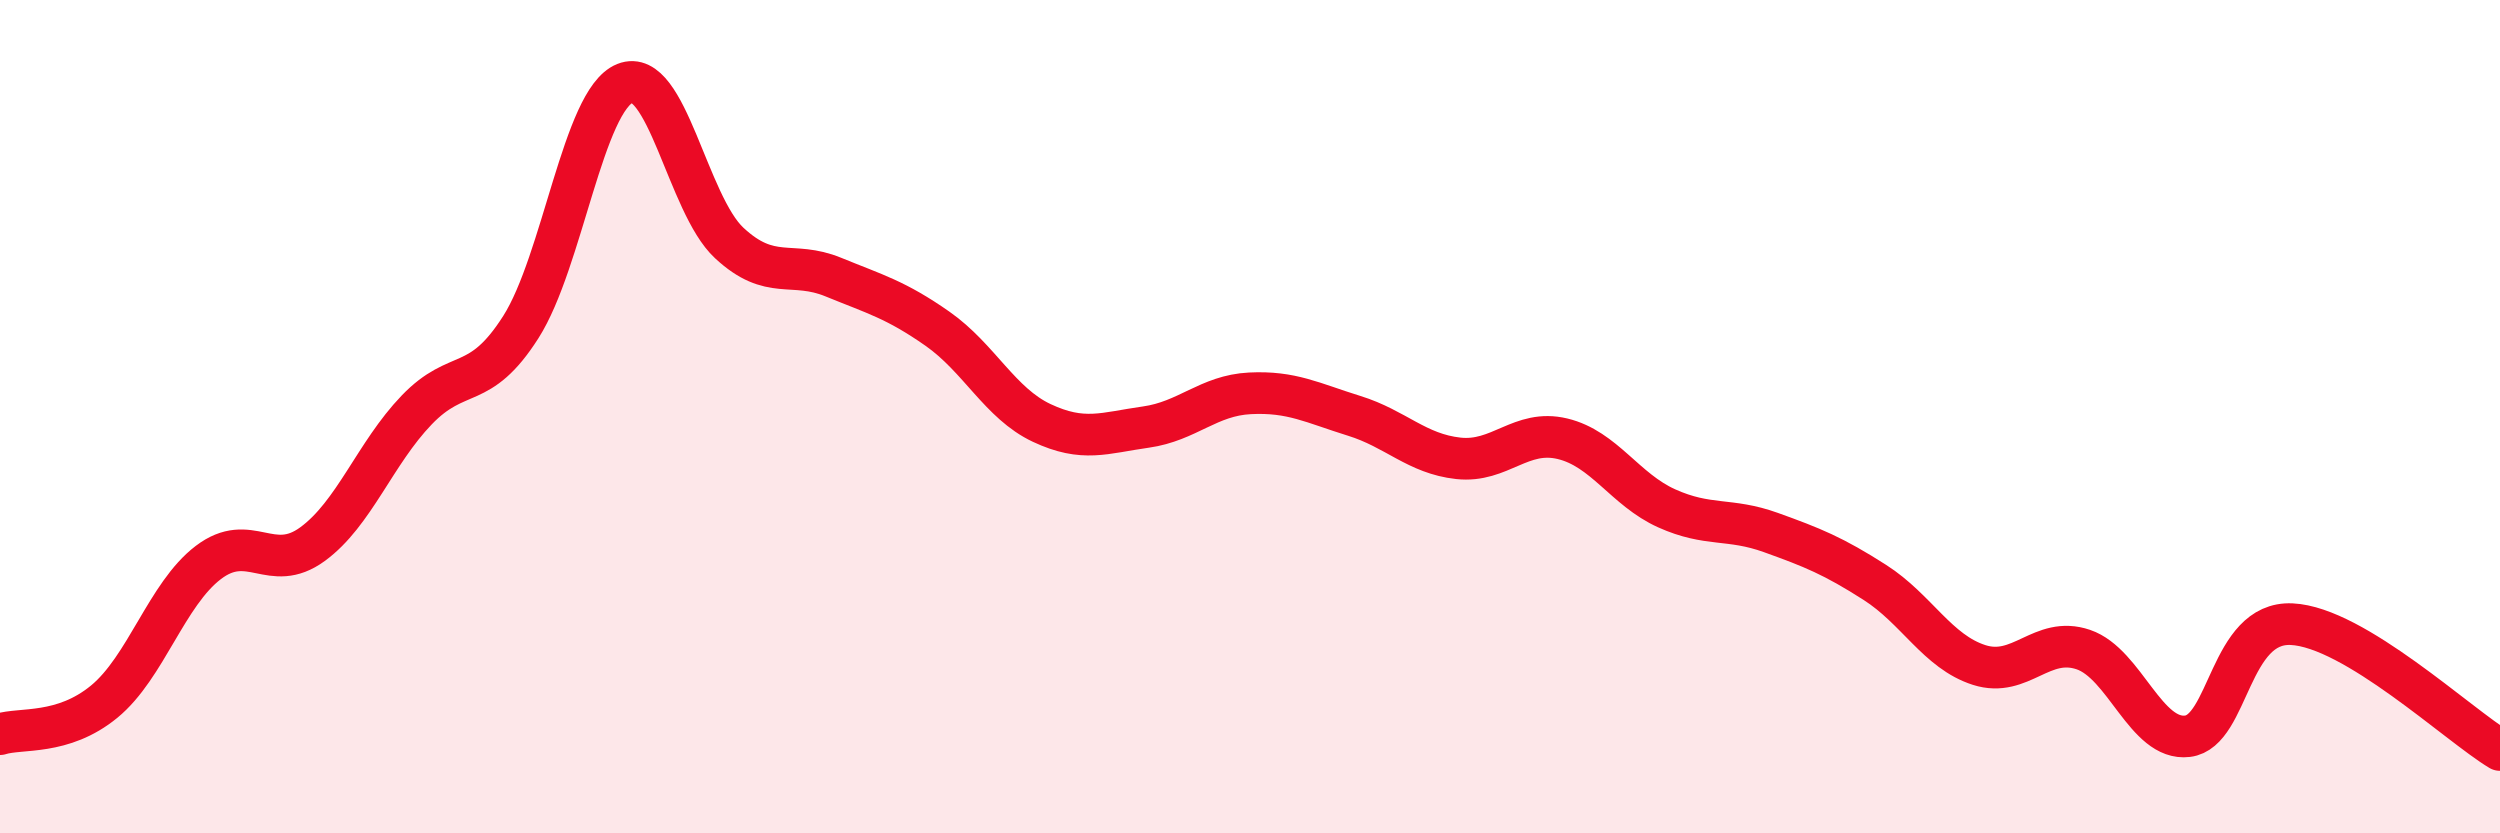
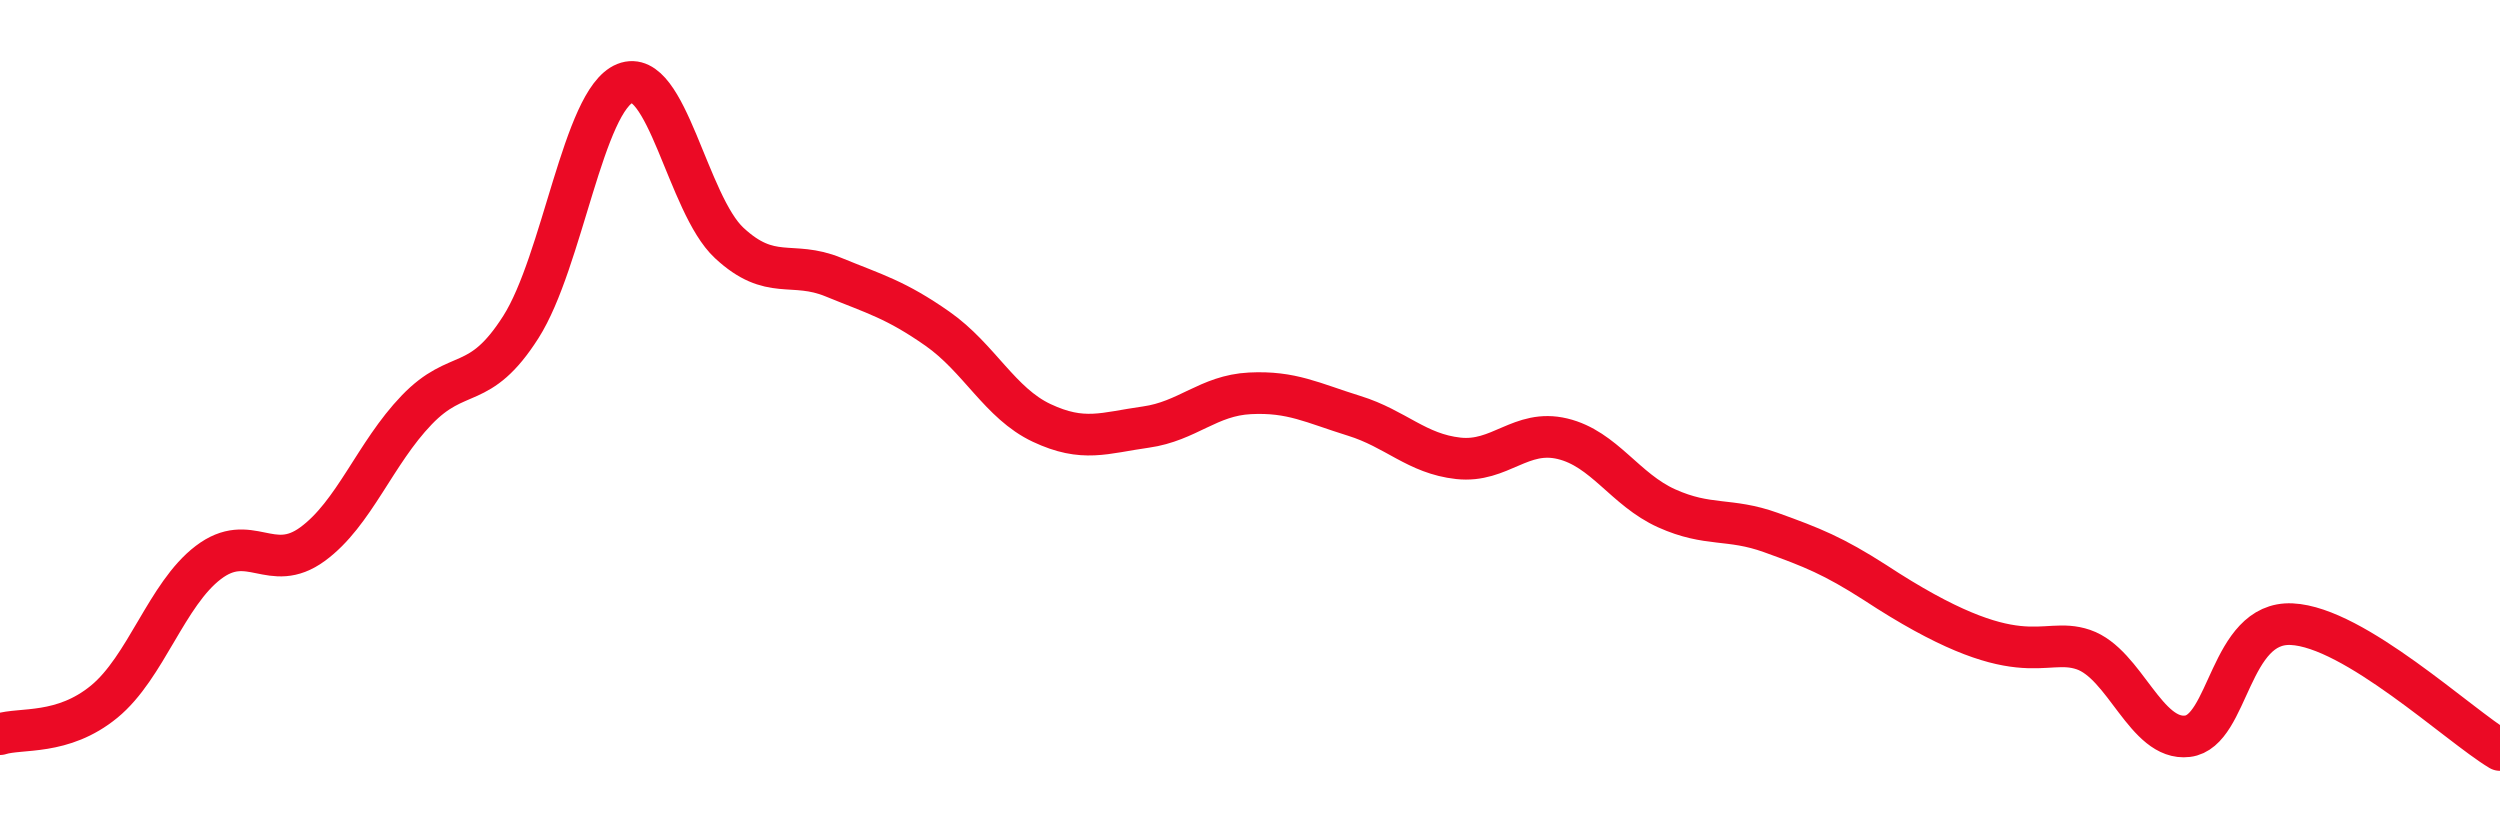
<svg xmlns="http://www.w3.org/2000/svg" width="60" height="20" viewBox="0 0 60 20">
-   <path d="M 0,17.62 C 0.5,17.46 1.5,17.66 2.5,16.84 C 3.5,16.02 4,14.26 5,13.5 C 6,12.74 6.5,13.79 7.5,13.06 C 8.5,12.33 9,10.88 10,9.84 C 11,8.8 11.5,9.42 12.5,7.85 C 13.5,6.28 14,2.4 15,2 C 16,1.6 16.5,4.9 17.5,5.83 C 18.5,6.76 19,6.24 20,6.65 C 21,7.06 21.5,7.19 22.5,7.89 C 23.5,8.59 24,9.68 25,10.15 C 26,10.62 26.5,10.39 27.5,10.25 C 28.5,10.11 29,9.49 30,9.44 C 31,9.39 31.5,9.67 32.5,9.98 C 33.5,10.29 34,10.89 35,11 C 36,11.11 36.5,10.29 37.5,10.53 C 38.5,10.77 39,11.75 40,12.2 C 41,12.65 41.5,12.42 42.5,12.78 C 43.5,13.14 44,13.34 45,13.98 C 46,14.62 46.5,15.64 47.5,15.96 C 48.5,16.28 49,15.25 50,15.59 C 51,15.93 51.5,17.79 52.5,17.67 C 53.5,17.55 53.5,14.91 55,14.98 C 56.5,15.05 59,17.4 60,18L60 20L0 20Z" fill="#EB0A25" opacity="0.1" stroke-linecap="round" stroke-linejoin="round" />
-   <path d="M 0,17.62 C 0.5,17.46 1.5,17.66 2.5,16.84 C 3.5,16.02 4,14.26 5,13.5 C 6,12.74 6.5,13.79 7.5,13.06 C 8.5,12.33 9,10.88 10,9.84 C 11,8.8 11.5,9.42 12.5,7.85 C 13.5,6.28 14,2.4 15,2 C 16,1.6 16.5,4.9 17.5,5.83 C 18.5,6.76 19,6.24 20,6.65 C 21,7.06 21.5,7.19 22.5,7.89 C 23.5,8.59 24,9.68 25,10.15 C 26,10.62 26.5,10.39 27.5,10.25 C 28.5,10.11 29,9.49 30,9.44 C 31,9.39 31.5,9.67 32.5,9.98 C 33.5,10.29 34,10.89 35,11 C 36,11.11 36.5,10.29 37.5,10.53 C 38.5,10.77 39,11.75 40,12.2 C 41,12.65 41.5,12.42 42.5,12.78 C 43.5,13.14 44,13.34 45,13.98 C 46,14.62 46.5,15.64 47.5,15.96 C 48.5,16.28 49,15.25 50,15.59 C 51,15.93 51.5,17.79 52.5,17.67 C 53.5,17.55 53.5,14.91 55,14.98 C 56.5,15.05 59,17.4 60,18" stroke="#EB0A25" stroke-width="1" fill="none" stroke-linecap="round" stroke-linejoin="round" />
+   <path d="M 0,17.62 C 0.5,17.46 1.5,17.66 2.5,16.84 C 3.5,16.02 4,14.26 5,13.5 C 6,12.74 6.5,13.79 7.5,13.06 C 8.5,12.33 9,10.88 10,9.84 C 11,8.8 11.5,9.42 12.5,7.85 C 13.5,6.28 14,2.4 15,2 C 16,1.6 16.5,4.9 17.5,5.83 C 18.5,6.76 19,6.24 20,6.65 C 21,7.06 21.5,7.19 22.5,7.89 C 23.5,8.59 24,9.68 25,10.15 C 26,10.62 26.5,10.39 27.5,10.25 C 28.5,10.11 29,9.49 30,9.44 C 31,9.39 31.5,9.67 32.5,9.98 C 33.5,10.29 34,10.89 35,11 C 36,11.11 36.5,10.29 37.5,10.53 C 38.5,10.77 39,11.75 40,12.2 C 41,12.65 41.5,12.42 42.5,12.78 C 43.5,13.14 44,13.34 45,13.98 C 48.5,16.28 49,15.25 50,15.59 C 51,15.93 51.5,17.79 52.5,17.67 C 53.5,17.55 53.5,14.91 55,14.98 C 56.5,15.05 59,17.4 60,18" stroke="#EB0A25" stroke-width="1" fill="none" stroke-linecap="round" stroke-linejoin="round" />
</svg>